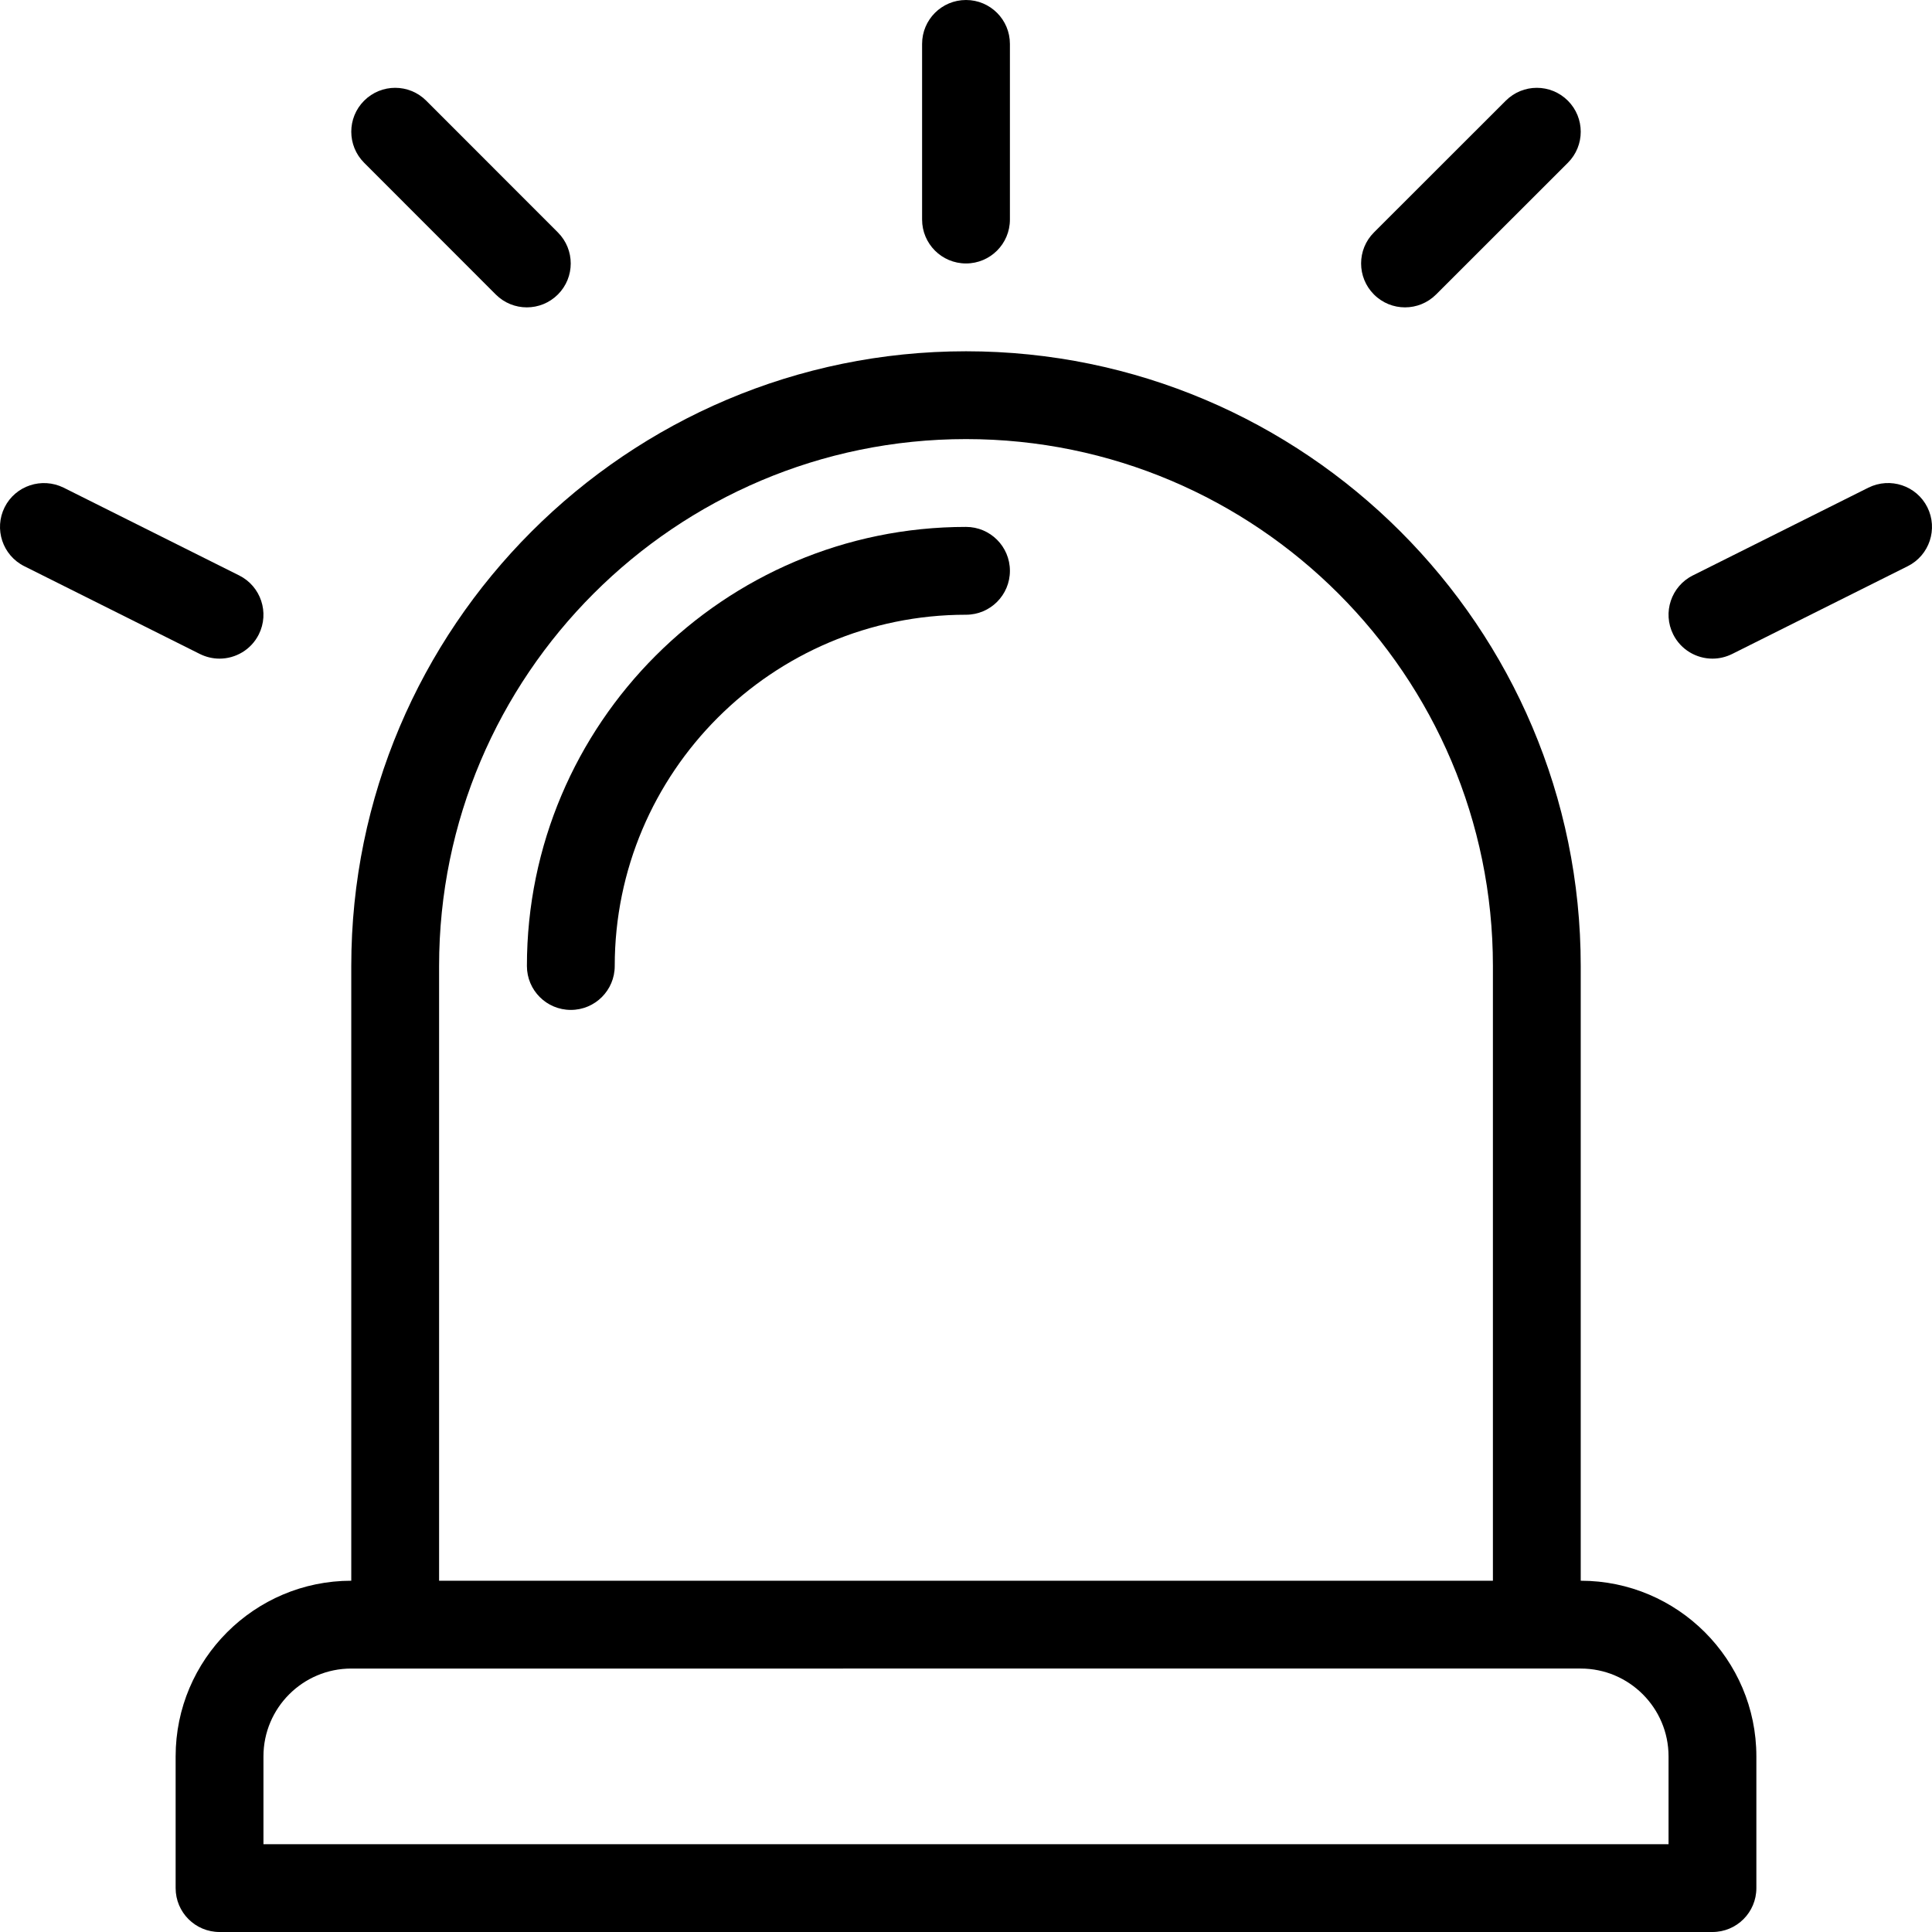
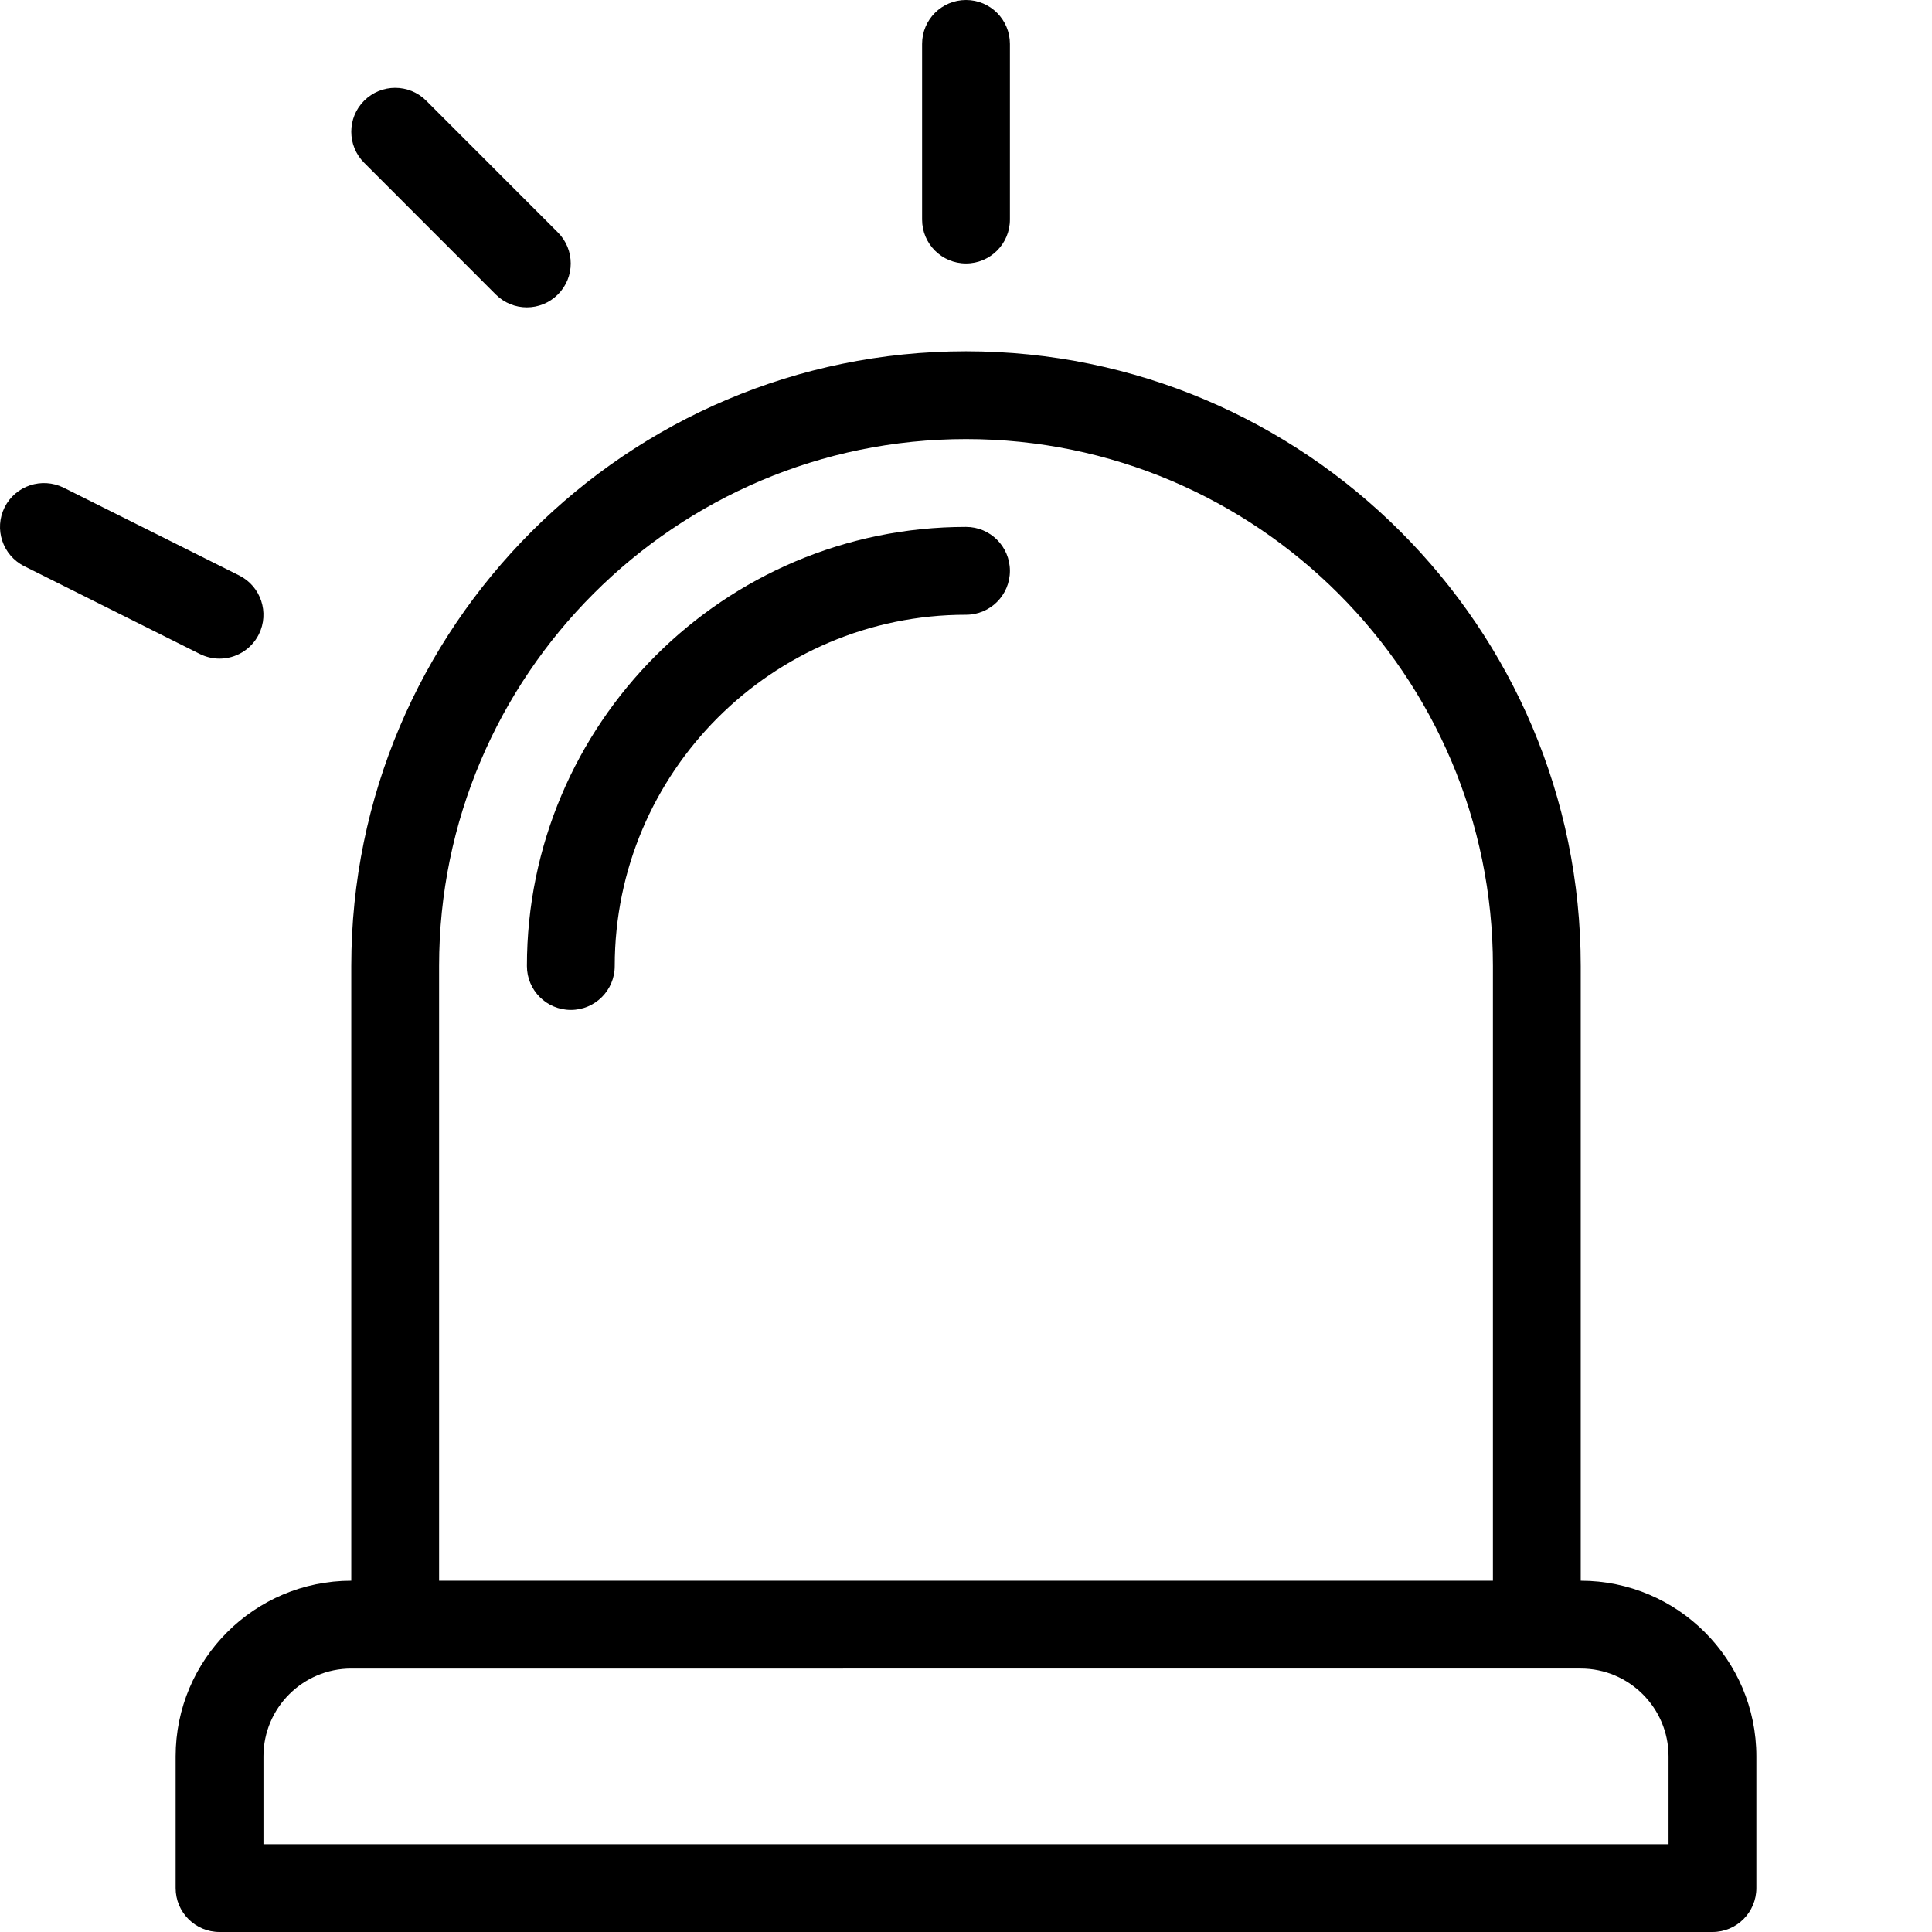
<svg xmlns="http://www.w3.org/2000/svg" version="1.1" id="Capa_1" x="0px" y="0px" viewBox="0 0 469.333 469.333" style="enable-background:new 0 0 469.333 469.333;" xml:space="preserve">
  <g>
    <g>
      <g>
        <path d="M384,384V234.667c0-82.344-67-149.333-149.333-149.333S85.333,152.323,85.333,234.667V384     c-23.521,0-42.667,19.135-42.667,42.667v32c0,5.896,4.771,10.667,10.667,10.667H416c5.896,0,10.667-4.771,10.667-10.667v-32     C426.667,403.135,407.521,384,384,384z M106.667,234.667c0-70.583,57.417-128,128-128s128,57.417,128,128V384h-256V234.667z      M405.333,448H64v-21.333c0-11.76,9.562-21.333,21.333-21.333H384c11.771,0,21.333,9.573,21.333,21.333V448z" />
        <path d="M234.667,64c5.896,0,10.667-4.771,10.667-10.667V10.667C245.333,4.771,240.562,0,234.667,0S224,4.771,224,10.667v42.667     C224,59.229,228.771,64,234.667,64z" />
-         <path d="M341.313,74.667c2.729,0,5.458-1.042,7.542-3.125l32.021-32c4.167-4.156,4.167-10.917,0-15.083     c-4.167-4.167-10.917-4.167-15.083,0l-32.021,32c-4.167,4.156-4.167,10.917,0,15.083     C335.854,73.625,338.583,74.667,341.313,74.667z" />
        <path d="M120.437,71.542c2.083,2.083,4.813,3.125,7.542,3.125c2.729,0,5.458-1.042,7.542-3.125     c4.167-4.156,4.167-10.917,0-15.083l-31.979-32c-4.167-4.167-10.917-4.167-15.083,0c-4.167,4.156-4.167,10.917,0,15.083     L120.437,71.542z" />
-         <path d="M468.208,123.229c-2.646-5.271-9.021-7.375-14.313-4.771l-42.667,21.333c-5.271,2.635-7.396,9.042-4.771,14.313     c1.875,3.74,5.646,5.896,9.542,5.896c1.604,0,3.229-0.365,4.771-1.125l42.667-21.333     C468.708,134.906,470.833,128.5,468.208,123.229z" />
        <path d="M53.333,160c3.896,0,7.667-2.156,9.542-5.896c2.625-5.271,0.5-11.677-4.771-14.313l-42.667-21.333     c-5.271-2.583-11.667-0.5-14.313,4.771c-2.625,5.271-0.5,11.677,4.771,14.313l42.667,21.333     C50.104,159.635,51.729,160,53.333,160z" />
        <path d="M234.667,128C175.854,128,128,175.854,128,234.667c0,5.896,4.771,10.667,10.667,10.667s10.667-4.771,10.667-10.667     c0-47.052,38.271-85.333,85.333-85.333c5.896,0,10.667-4.771,10.667-10.667S240.562,128,234.667,128z" />
      </g>
    </g>
  </g>
  <g>
</g>
  <g>
</g>
  <g>
</g>
  <g>
</g>
  <g>
</g>
  <g>
</g>
  <g>
</g>
  <g>
</g>
  <g>
</g>
  <g>
</g>
  <g>
</g>
  <g>
</g>
  <g>
</g>
  <g>
</g>
  <g>
</g>
</svg>